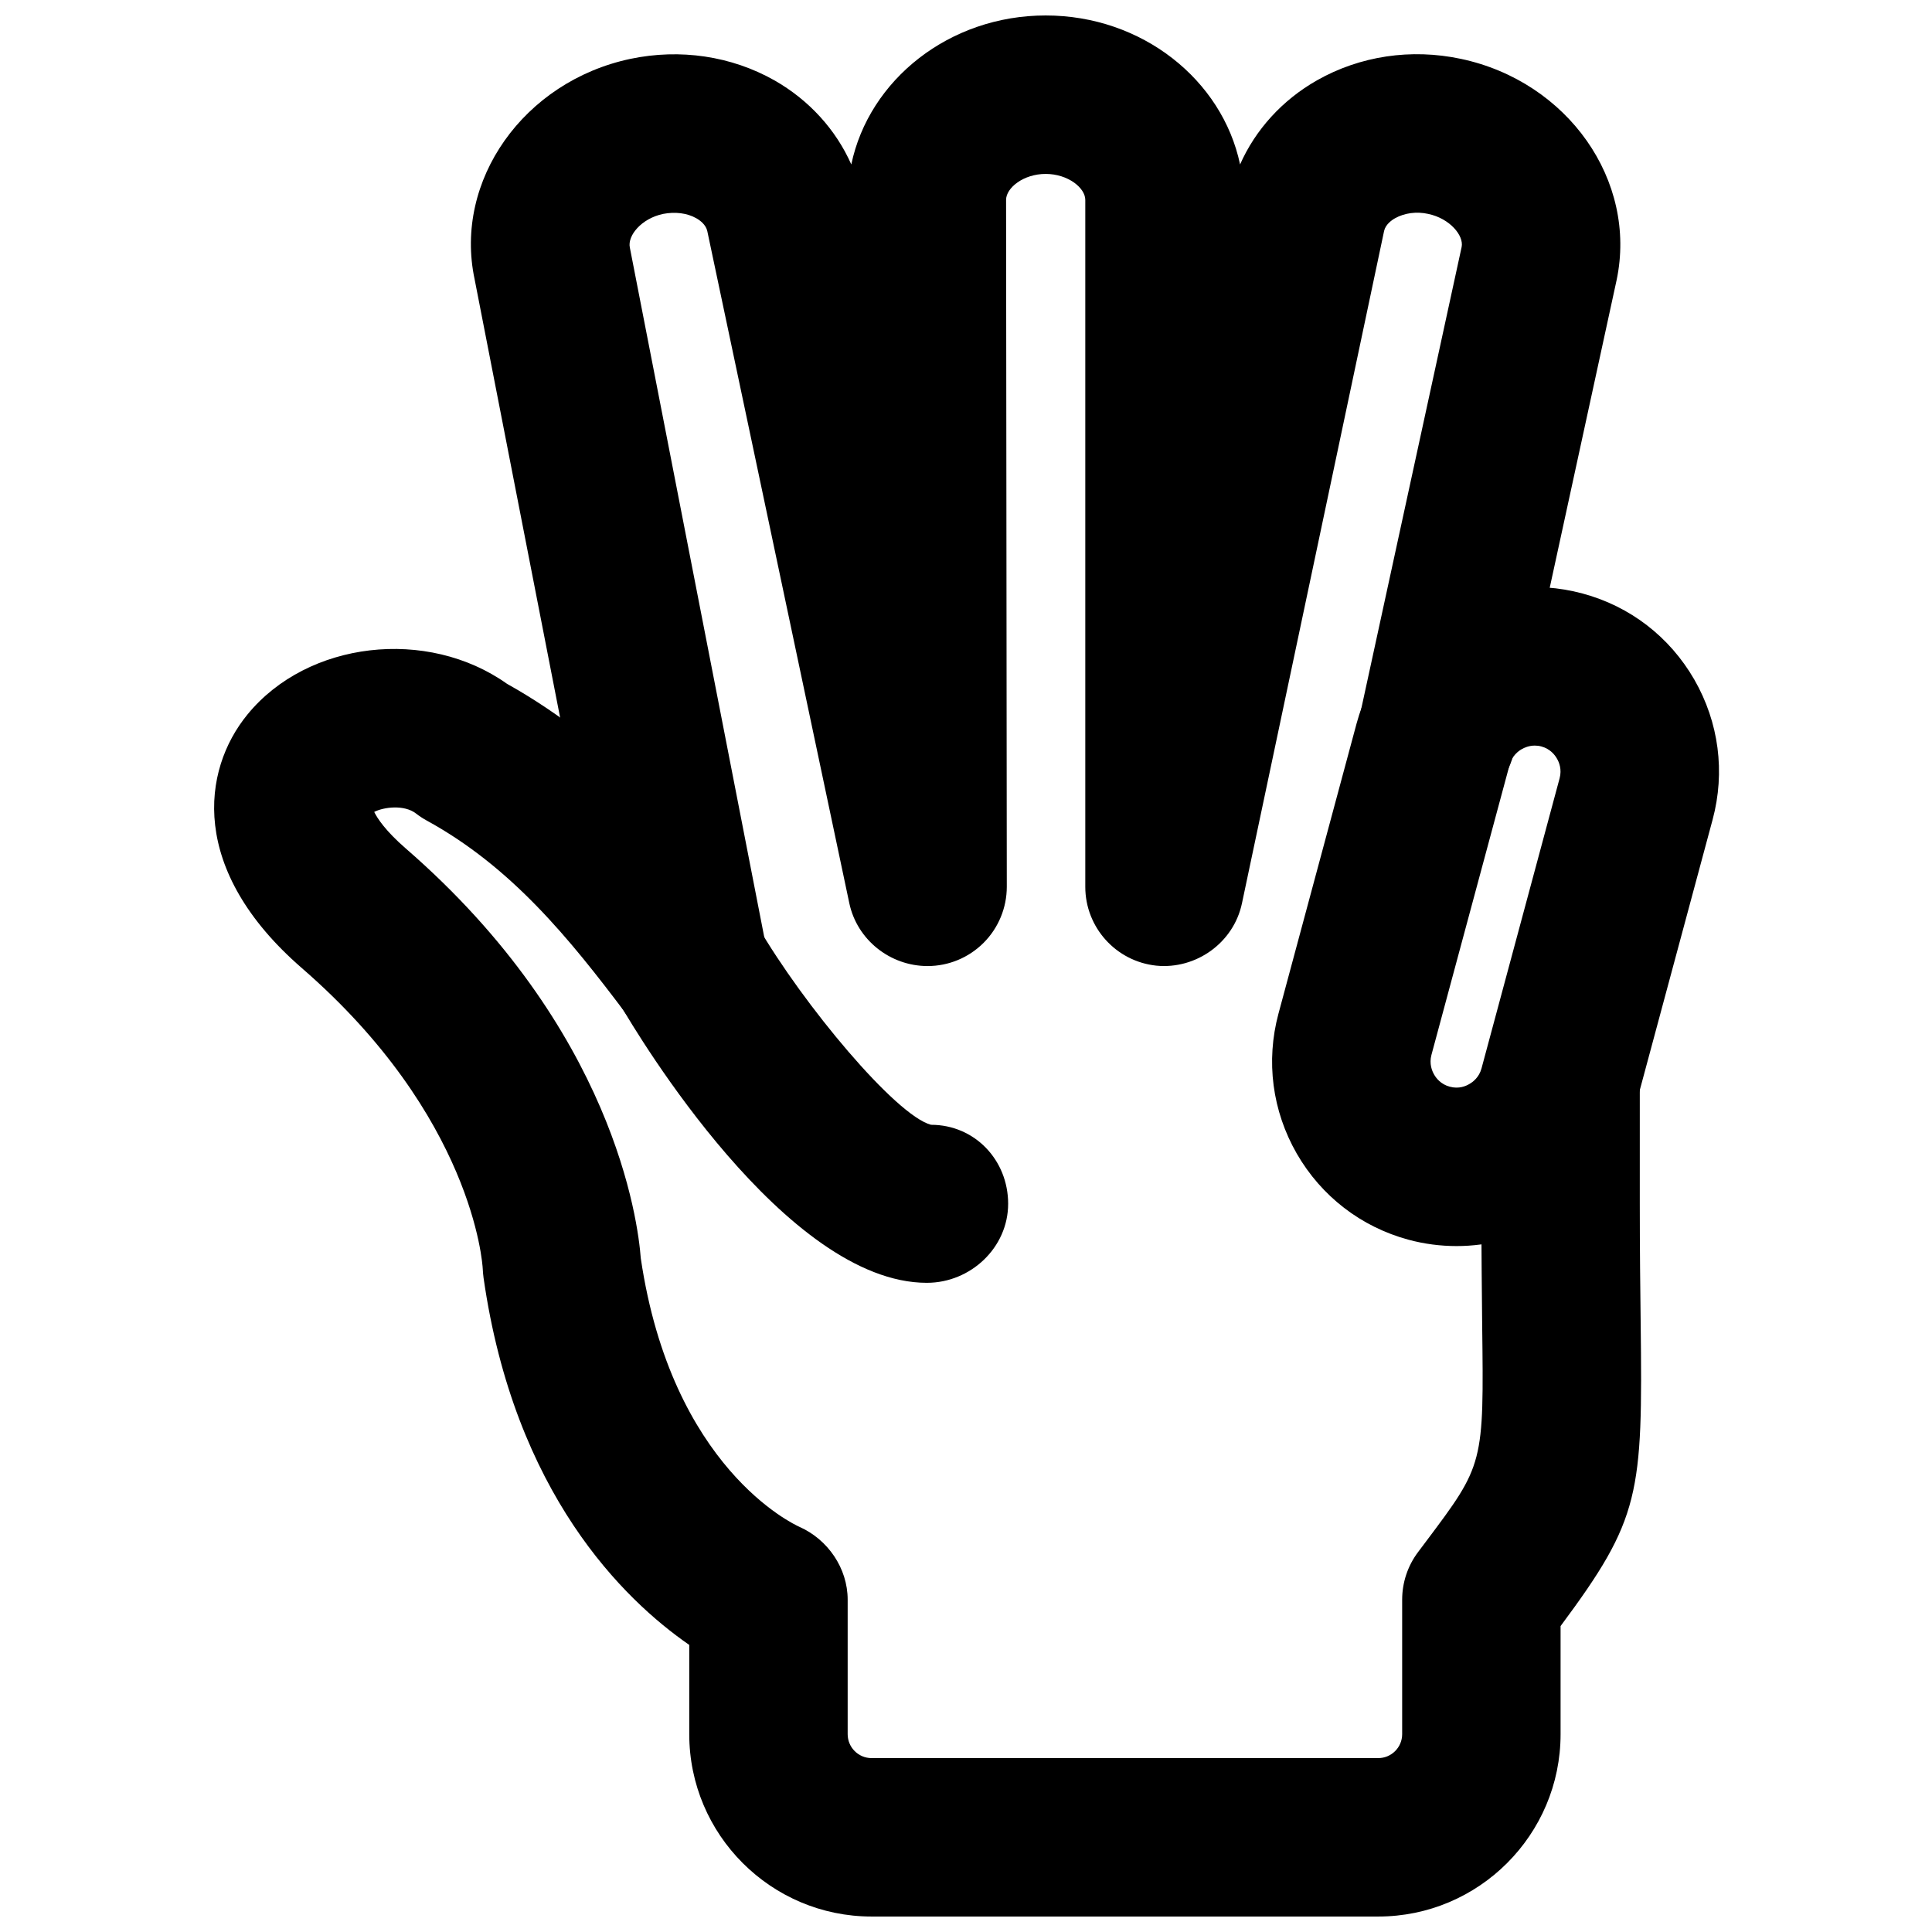
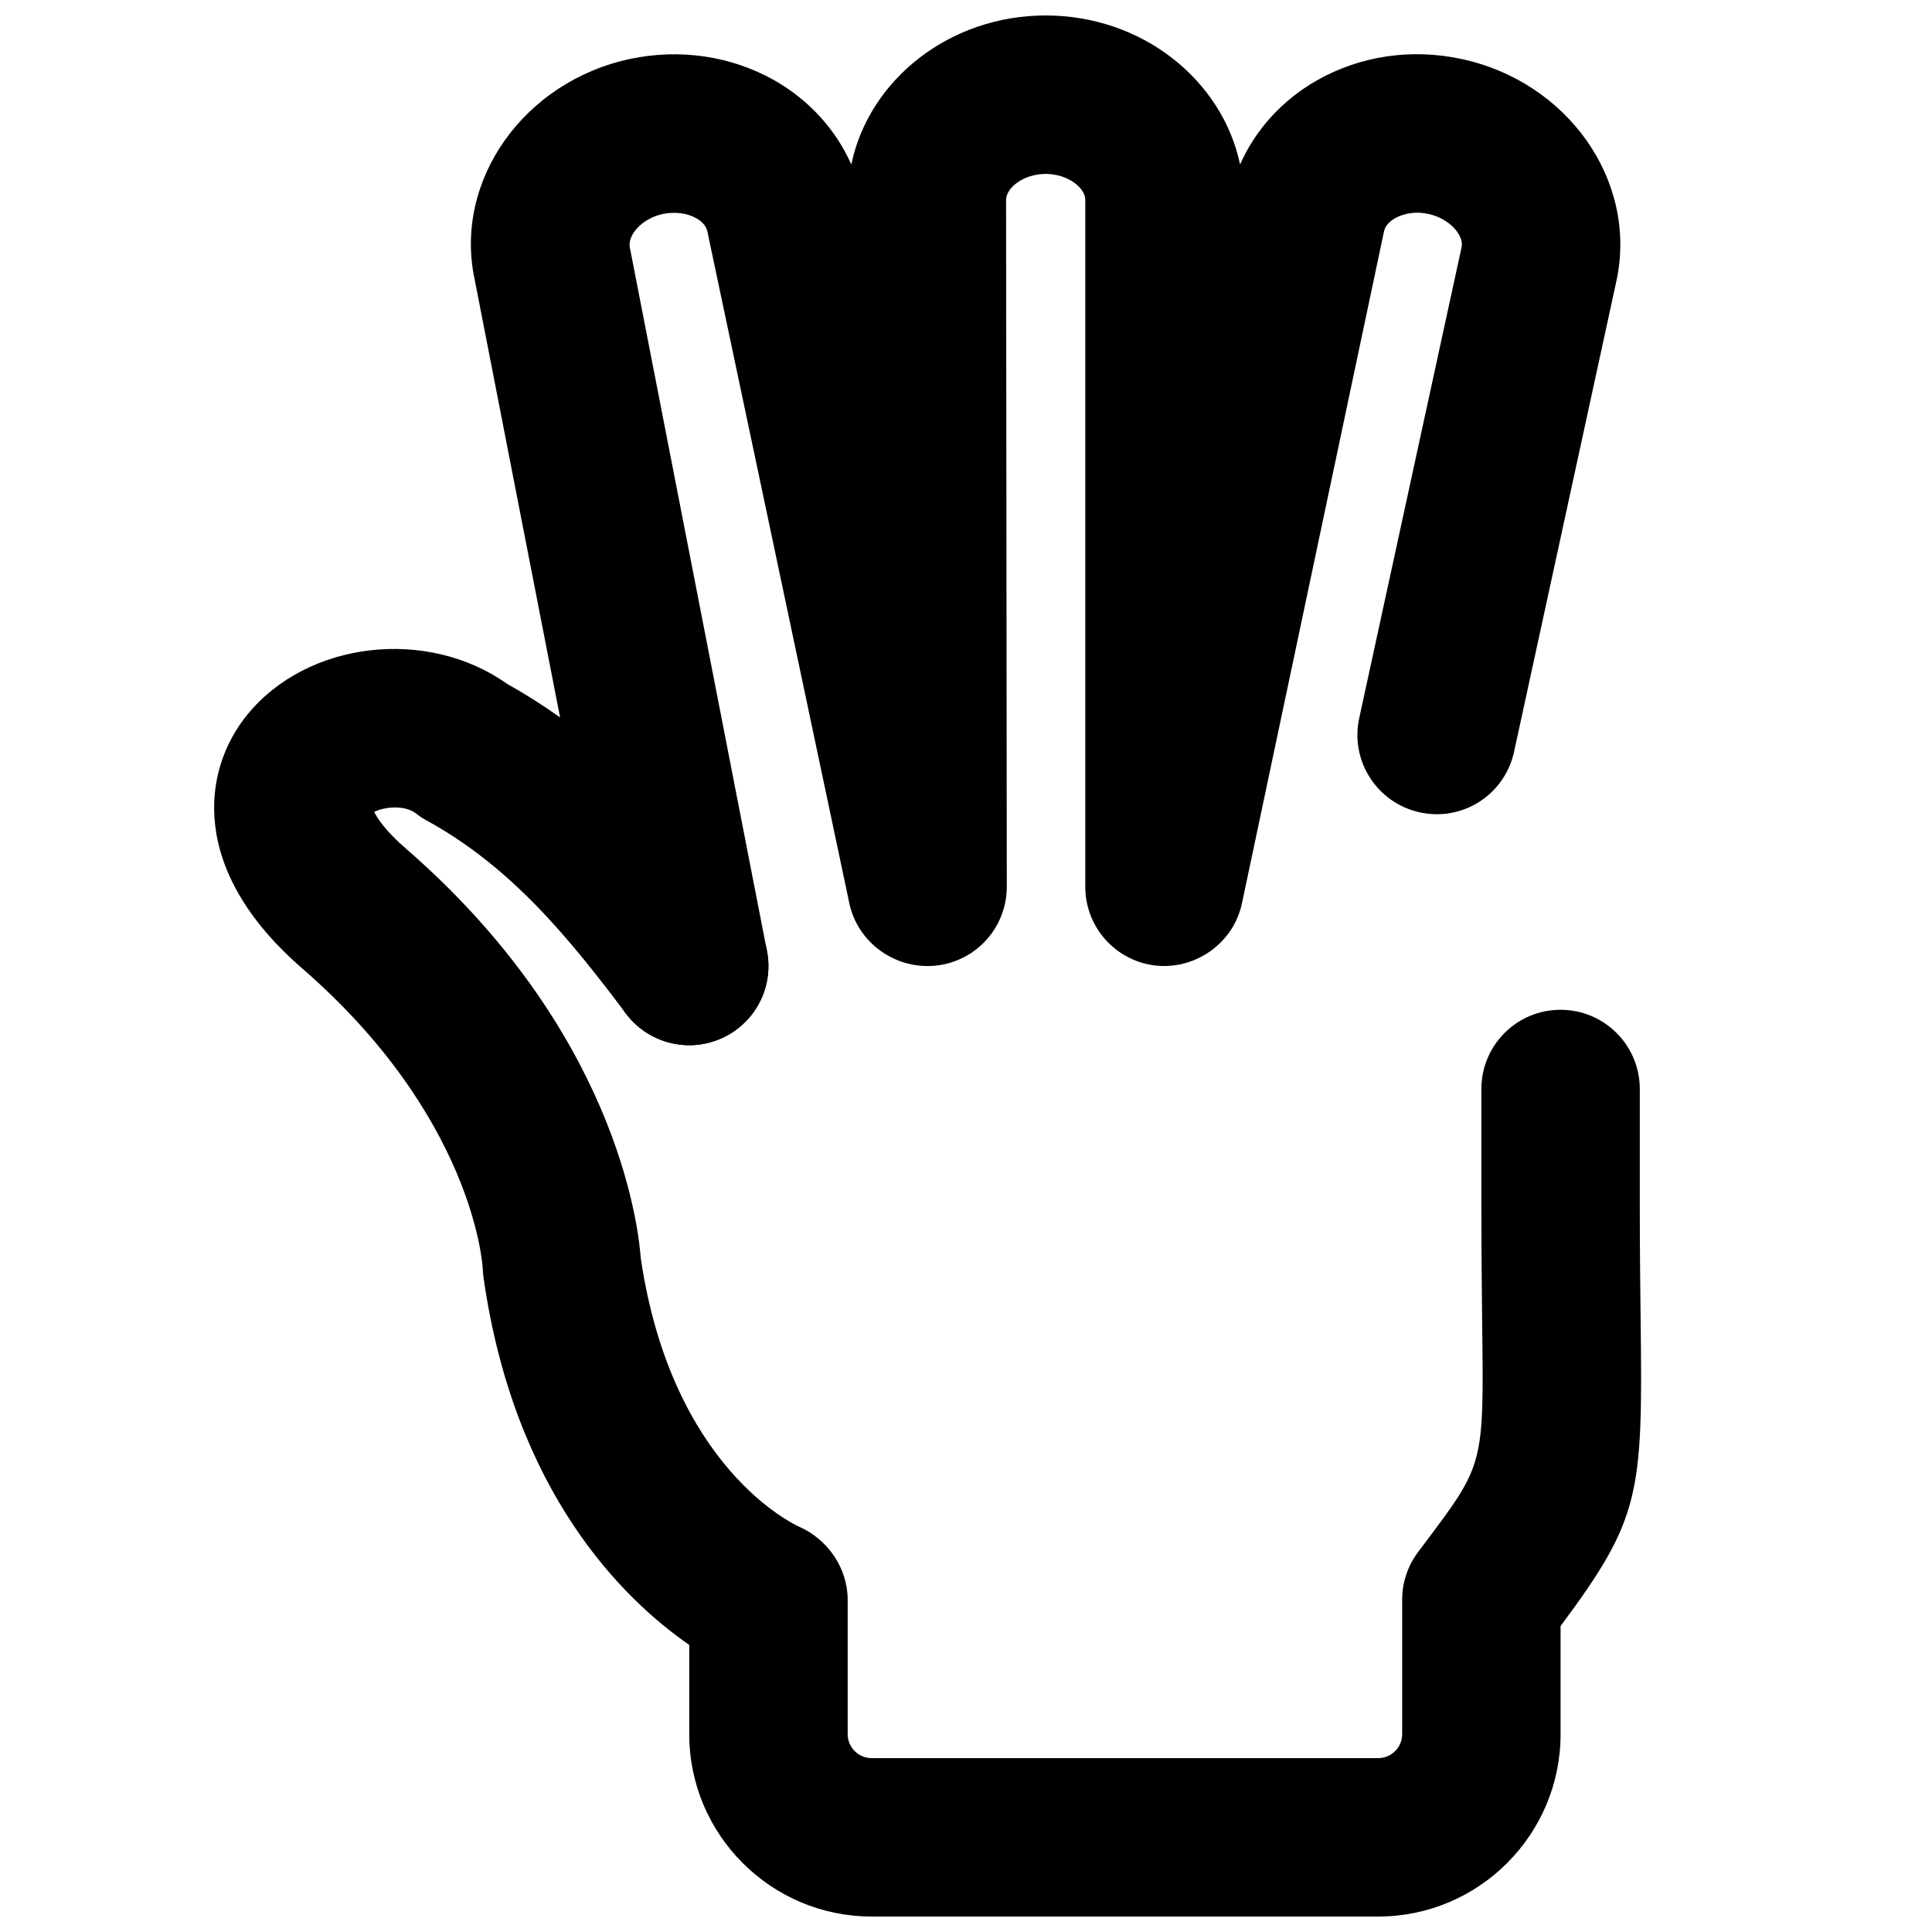
<svg xmlns="http://www.w3.org/2000/svg" width="800px" height="800px" version="1.1" viewBox="144 144 512 512">
  <defs>
    <clipPath id="b">
      <path d="m200 315h379v336.9h-379z" />
    </clipPath>
    <clipPath id="a">
      <path d="m268 148.09h306v272.91h-306z" />
    </clipPath>
  </defs>
-   <path d="m389.63 483.96c-37.363 0-76.746-65.914-81.113-73.43-5.856-10.012-2.414-22.859 7.578-28.695 10.016-5.836 22.863-2.414 28.699 7.621 12.133 20.867 36.566 50.129 45.93 52.625 11.586 0 20.445 9.344 20.445 20.93 0 11.609-9.93 20.949-21.539 20.949" fill-rule="evenodd" />
-   <path d="m550.74 341.59c-1.535 0-2.773 0.547-3.465 0.945-0.926 0.523-2.582 1.785-3.211 4.137l-20.719 76.895c-0.633 2.371 0.168 4.258 0.711 5.203 0.527 0.926 1.766 2.582 4.137 3.211 2.434 0.672 4.305-0.168 5.207-0.711 0.941-0.527 2.582-1.785 3.211-4.117l20.699-76.891c0.648-2.375-0.148-4.285-0.695-5.207-0.523-0.945-1.785-2.606-4.133-3.234-0.609-0.168-1.219-0.23-1.742-0.23m-20.723 132.63c-4.258 0-8.543-0.547-12.742-1.68-12.574-3.402-23.09-11.504-29.617-22.82-6.508-11.332-8.23-24.516-4.852-37.09l20.699-76.875c3.379-12.551 11.484-23.07 22.82-29.598 11.312-6.527 24.453-8.27 37.07-4.871 12.574 3.379 23.09 11.484 29.621 22.82 6.508 11.336 8.227 24.496 4.848 37.09l-20.699 76.875c-3.379 12.555-11.48 23.07-22.816 29.598-7.535 4.348-15.891 6.551-24.332 6.551" fill-rule="evenodd" />
  <g clip-path="url(#b)">
    <path d="m509.25 651.9h-134.27c-26.656 0-48.32-21.684-48.32-48.324v-23.656c-17.301-11.965-46.352-40.094-54.52-97.34-0.102-0.777-0.168-1.555-0.207-2.332-0.062-1.406-2.644-40.387-47.926-79.684-29.977-26.012-26.512-52.461-14.422-67.219 15.934-19.5 47.672-23.109 68.789-8.121 29.18 16.328 48.137 39.652 65.055 62.156 6.973 9.258 5.102 22.418-4.176 29.387-9.238 6.992-22.398 5.102-29.367-4.156-15.031-19.961-30.355-38.898-52.941-51.238-0.945-0.527-1.871-1.137-2.731-1.809-3.066-2.352-8.438-1.719-11.043-0.398 0.82 1.68 2.961 4.996 8.355 9.68 55.168 47.883 61.57 98.891 62.285 108.57 8.207 55.629 40.617 70.555 41.984 71.184 7.617 3.359 12.848 11.02 12.848 19.332v35.645c0 3.508 2.852 6.34 6.336 6.34h134.27c3.484 0 6.34-2.832 6.34-6.34v-35.645c0-4.531 1.469-8.961 4.199-12.594l2.098-2.793c15.367-20.465 15.367-20.465 14.906-57.621-0.082-8.754-0.211-19.23-0.211-31.949v-30.379c0-11.586 9.383-20.992 20.992-20.992 11.59 0 20.992 9.406 20.992 20.992v30.379c0 12.531 0.125 22.836 0.23 31.465 0.547 45.617-0.02 51.957-21.223 80.484v28.652c0 26.641-21.664 48.324-48.324 48.324" fill-rule="evenodd" />
  </g>
  <g clip-path="url(#a)">
    <path d="m326.63 420.99c-9.844 0-18.641-6.949-20.57-16.984l-36.297-186.07c-5.519-26.031 12.973-52.332 41.293-58.336 13.203-2.769 26.762-0.758 38.164 5.688 9.191 5.227 16.309 13.078 20.383 22.293 4.699-22.48 26.027-39.484 51.512-39.484 25.508 0 46.793 17.023 51.516 39.484 4.074-9.215 11.188-17.066 20.383-22.293 11.398-6.465 24.918-8.5 38.145-5.688 28.34 6.004 46.832 32.305 41.25 58.672l-27.164 124.95c-2.477 11.336-13.562 18.559-24.98 16.059-11.316-2.457-18.516-13.645-16.059-24.961l27.141-124.86c0.629-3-3.086-7.559-8.859-8.773-3.125-0.695-6.297-0.23-8.754 1.133-0.945 0.523-2.559 1.68-2.938 3.402l-37.66 178.14c-2.203 10.516-12.219 17.59-22.715 16.543-10.684-1.133-18.809-10.141-18.809-20.887v-182.04c0-3.191-4.598-6.887-10.496-6.887-5.898 0-10.496 3.695-10.496 6.887l0.191 182.02c0 5.562-2.207 10.918-6.152 14.863-3.945 3.945-9.277 6.152-14.84 6.152-9.93 0-18.684-6.949-20.742-16.648l-37.637-178.12c-0.379-1.742-1.996-2.898-2.941-3.422-2.453-1.387-5.644-1.742-8.773-1.133-5.773 1.215-9.469 5.773-8.816 8.898l36.336 186.41c2.227 11.379-5.203 22.398-16.582 24.602-1.344 0.273-2.707 0.402-4.031 0.402" fill-rule="evenodd" />
  </g>
</svg>